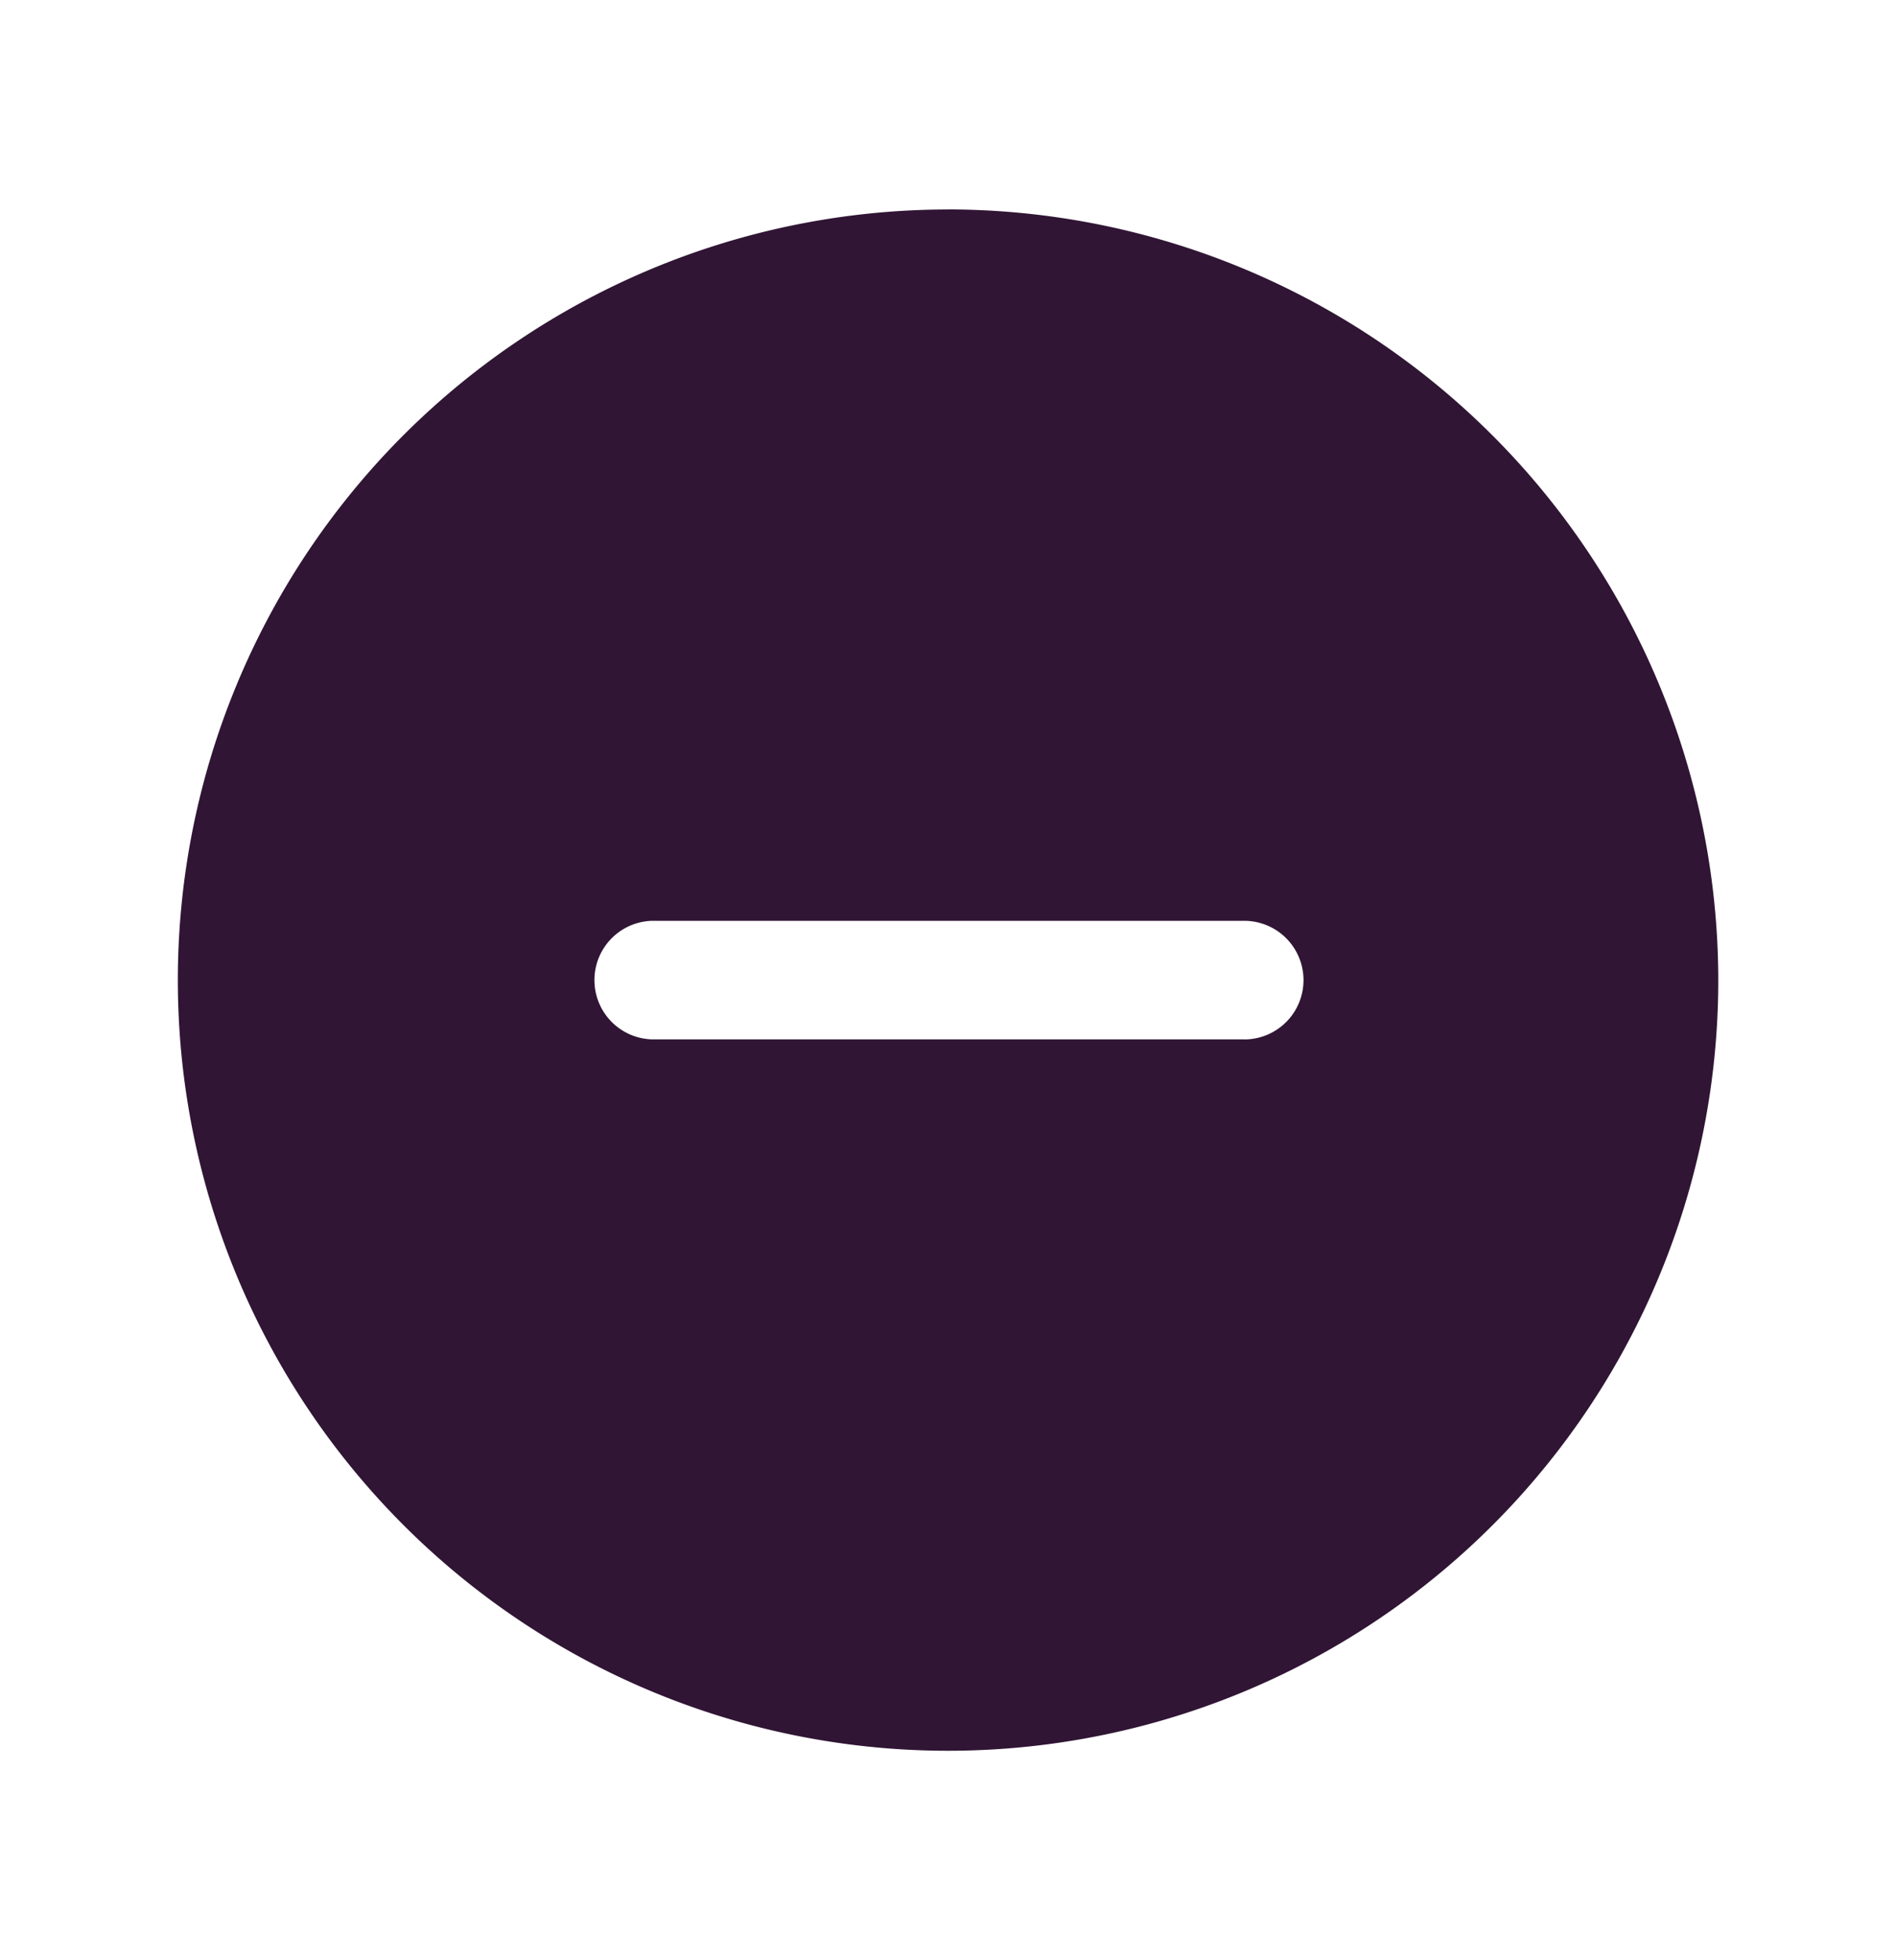
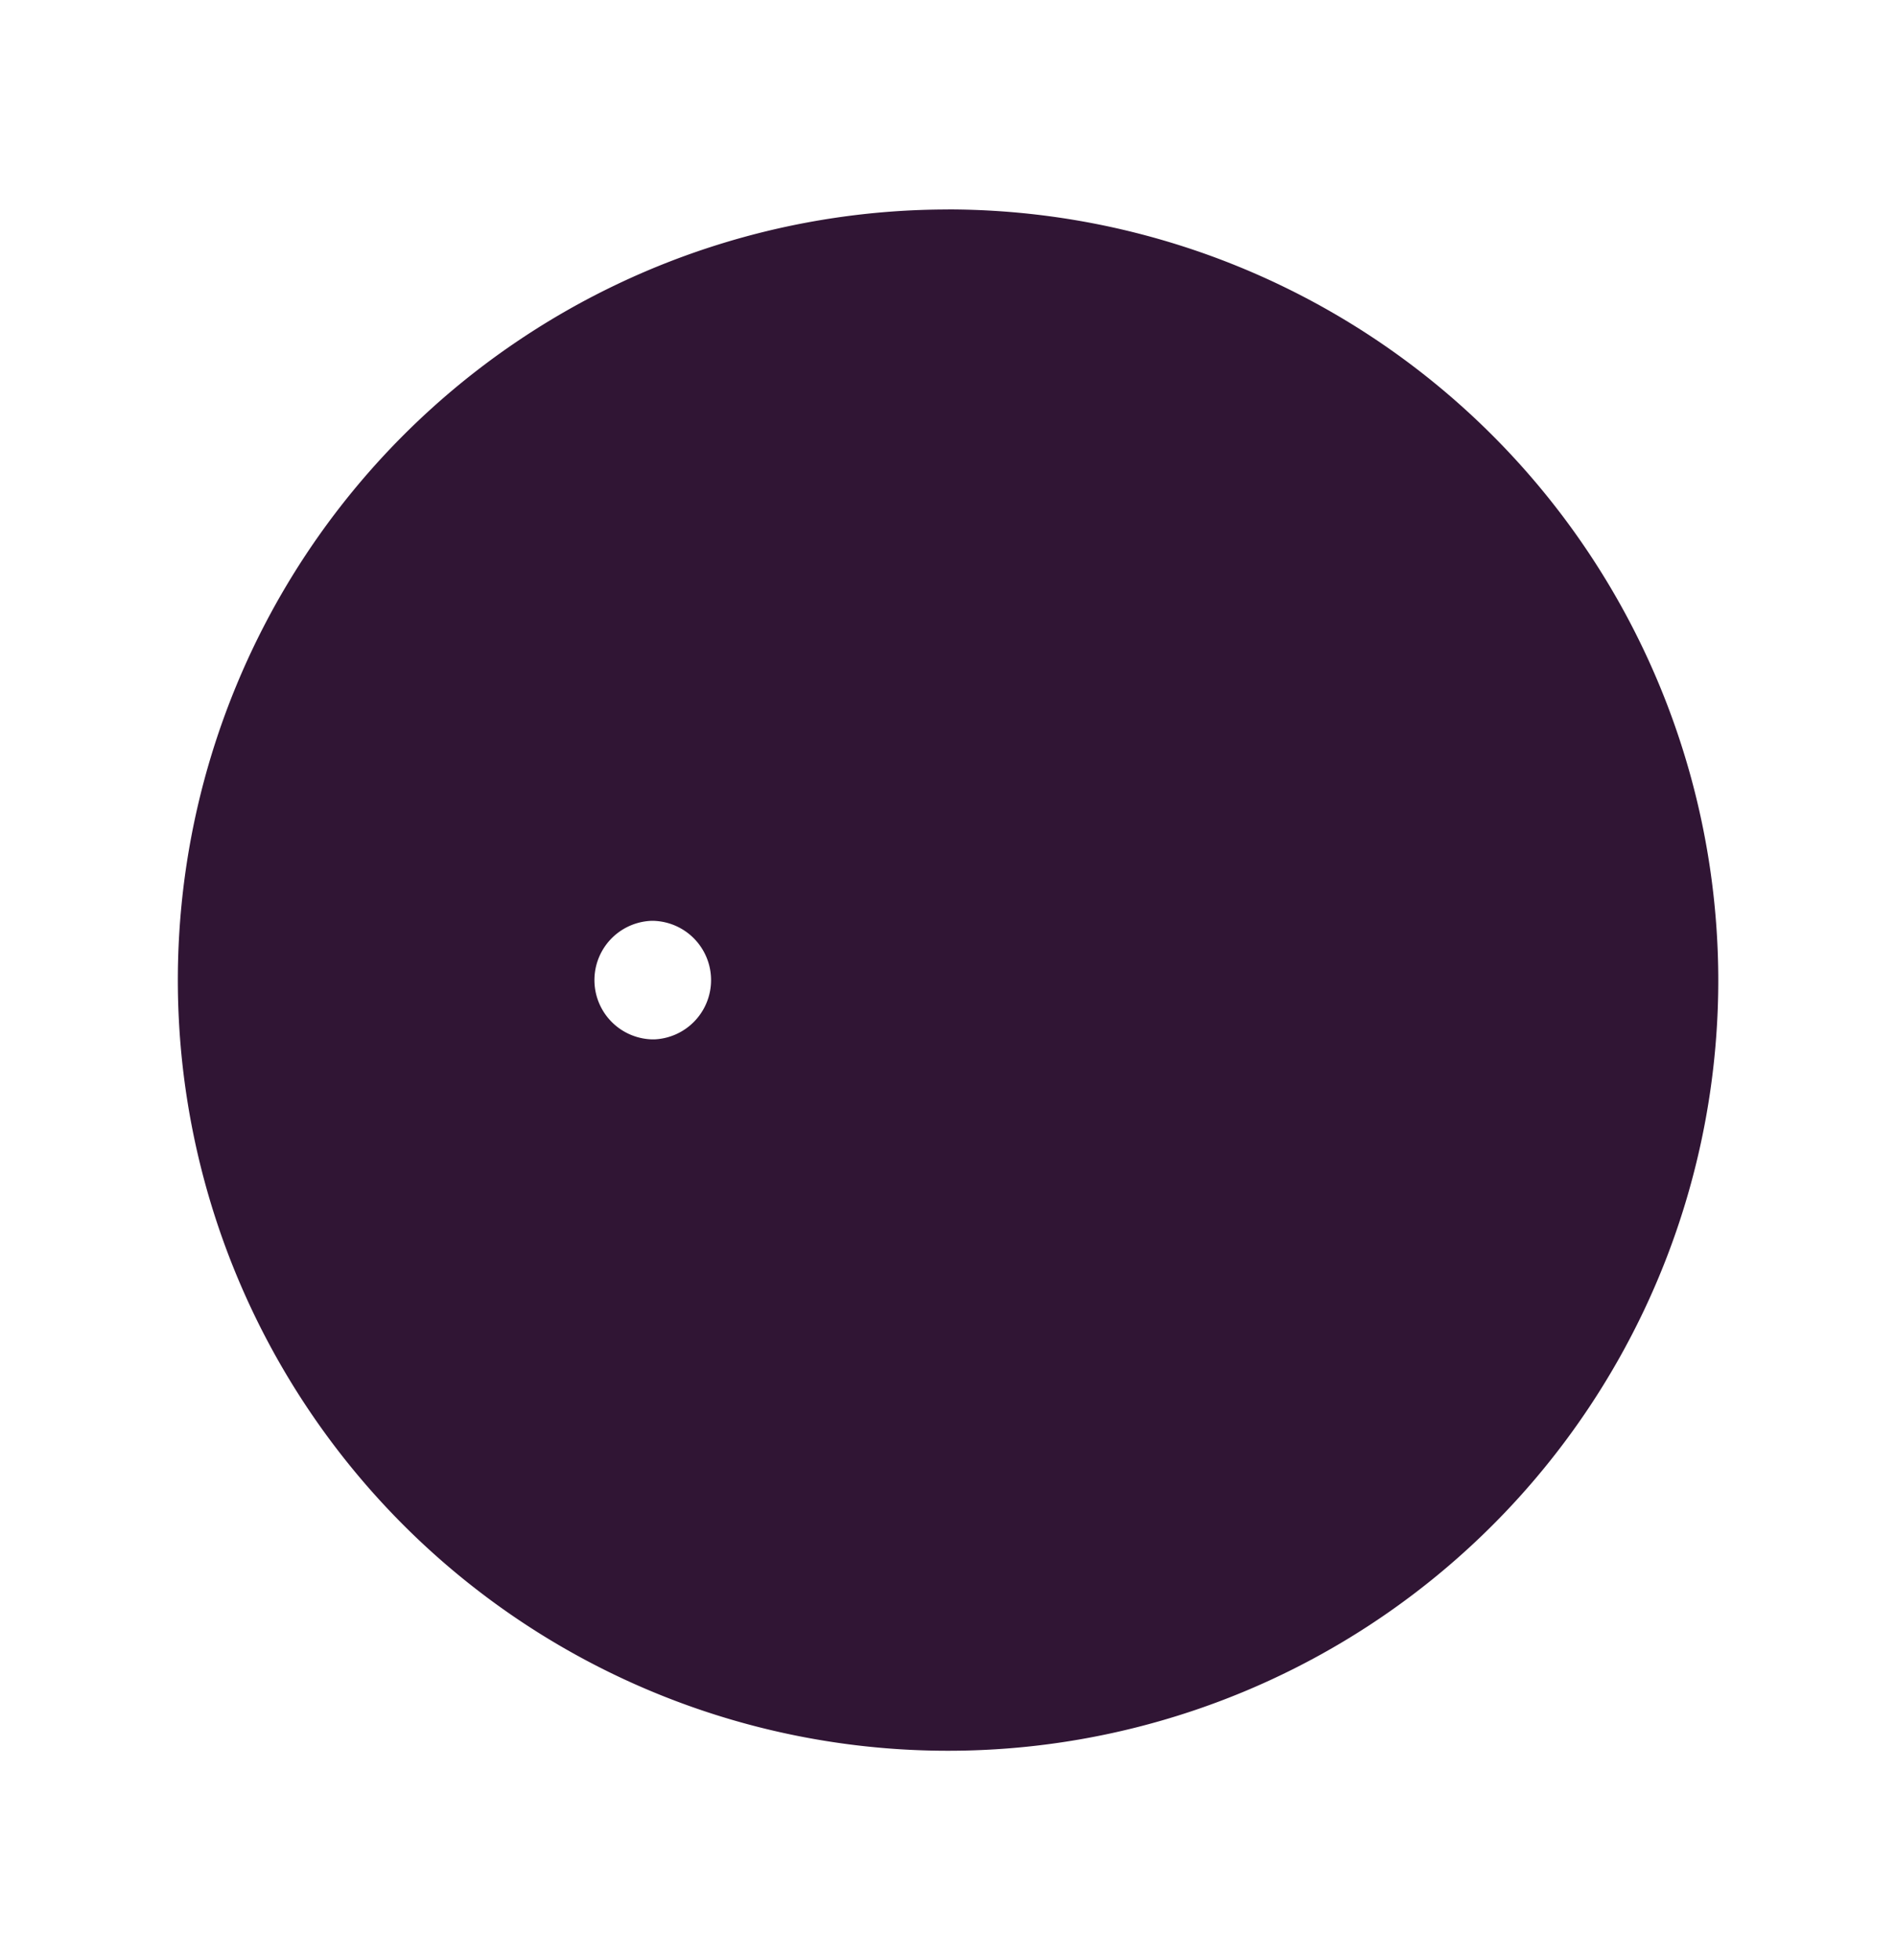
<svg xmlns="http://www.w3.org/2000/svg" width="30" height="31" fill="none">
-   <path fill="#301534" d="M15 3.313A12.187 12.187 0 1027.188 15.5 12.2 12.2 0 0015 3.312zm4.688 13.124h-9.375a.938.938 0 010-1.875h9.374a.938.938 0 010 1.876z" />
+   <path fill="#301534" d="M15 3.313A12.187 12.187 0 1027.188 15.5 12.2 12.2 0 0015 3.312zm4.688 13.124h-9.375a.938.938 0 010-1.875a.938.938 0 010 1.876z" />
</svg>